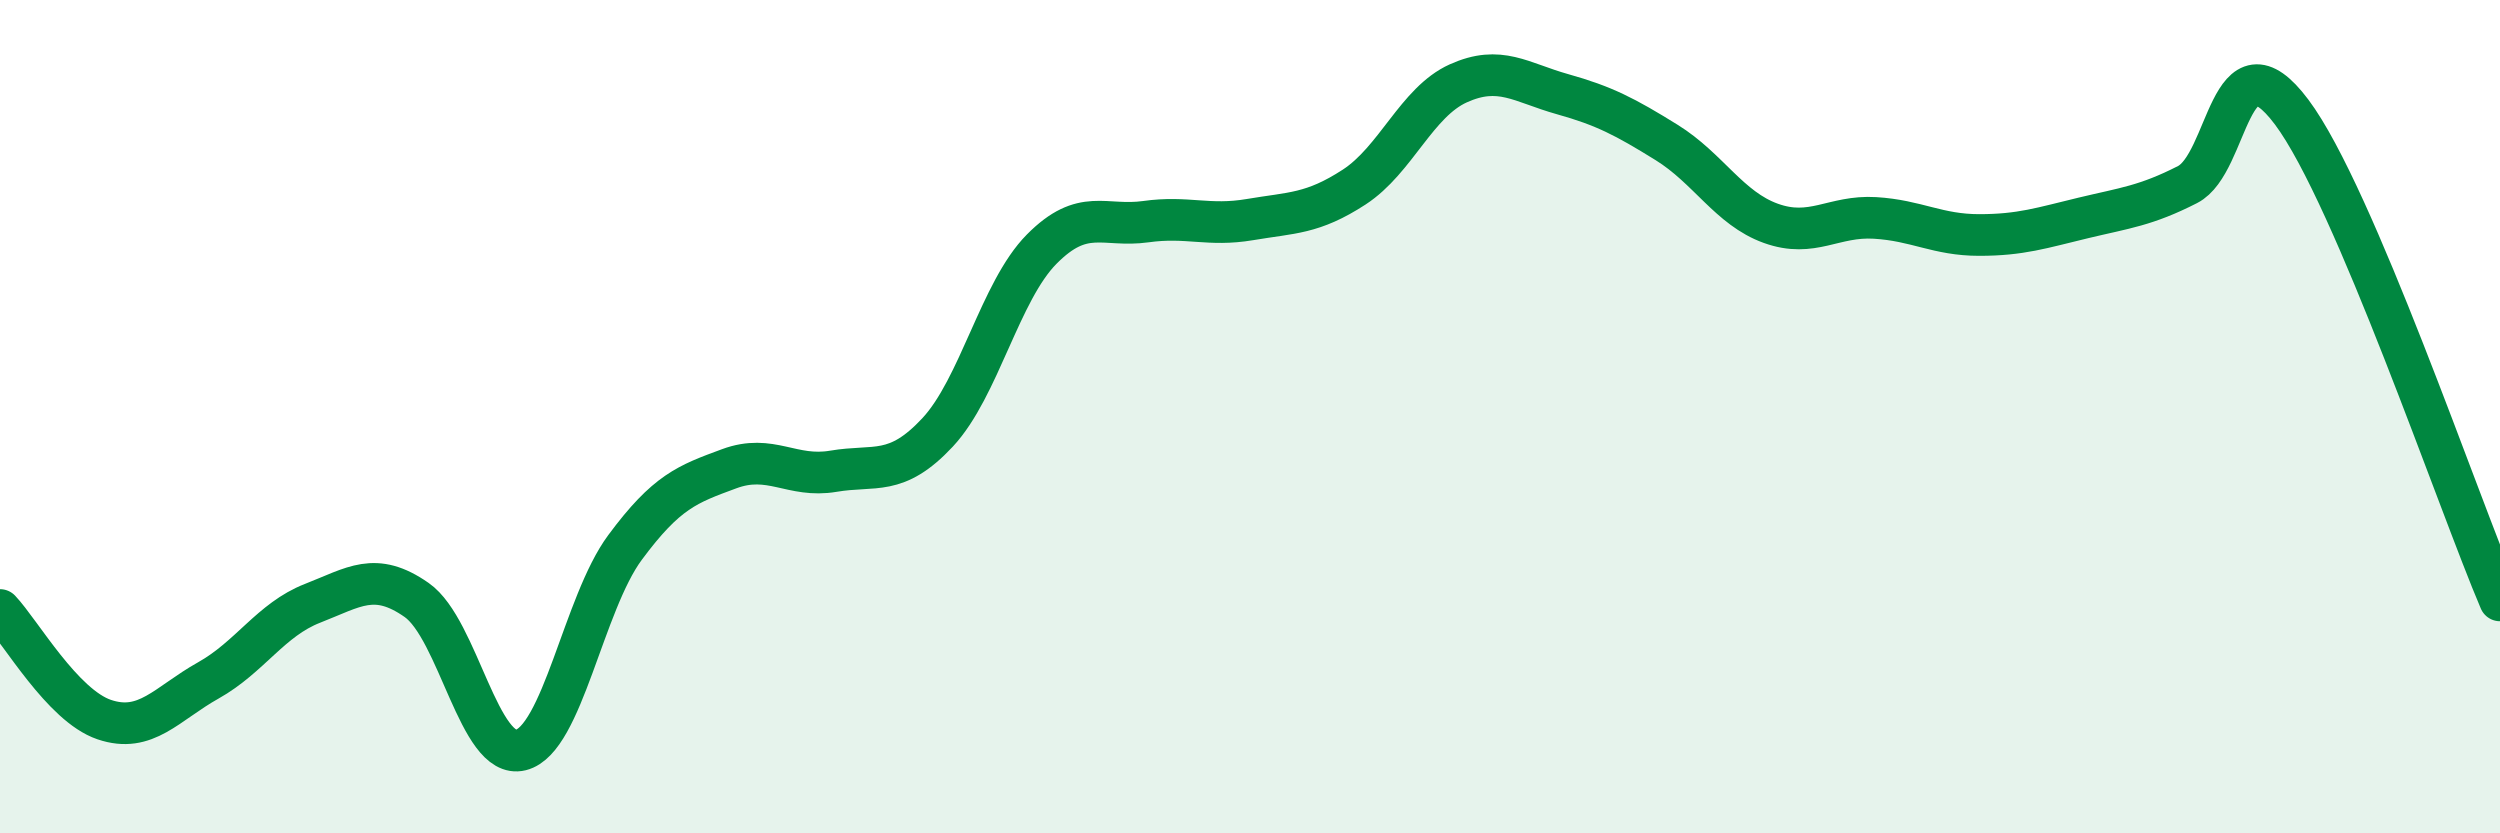
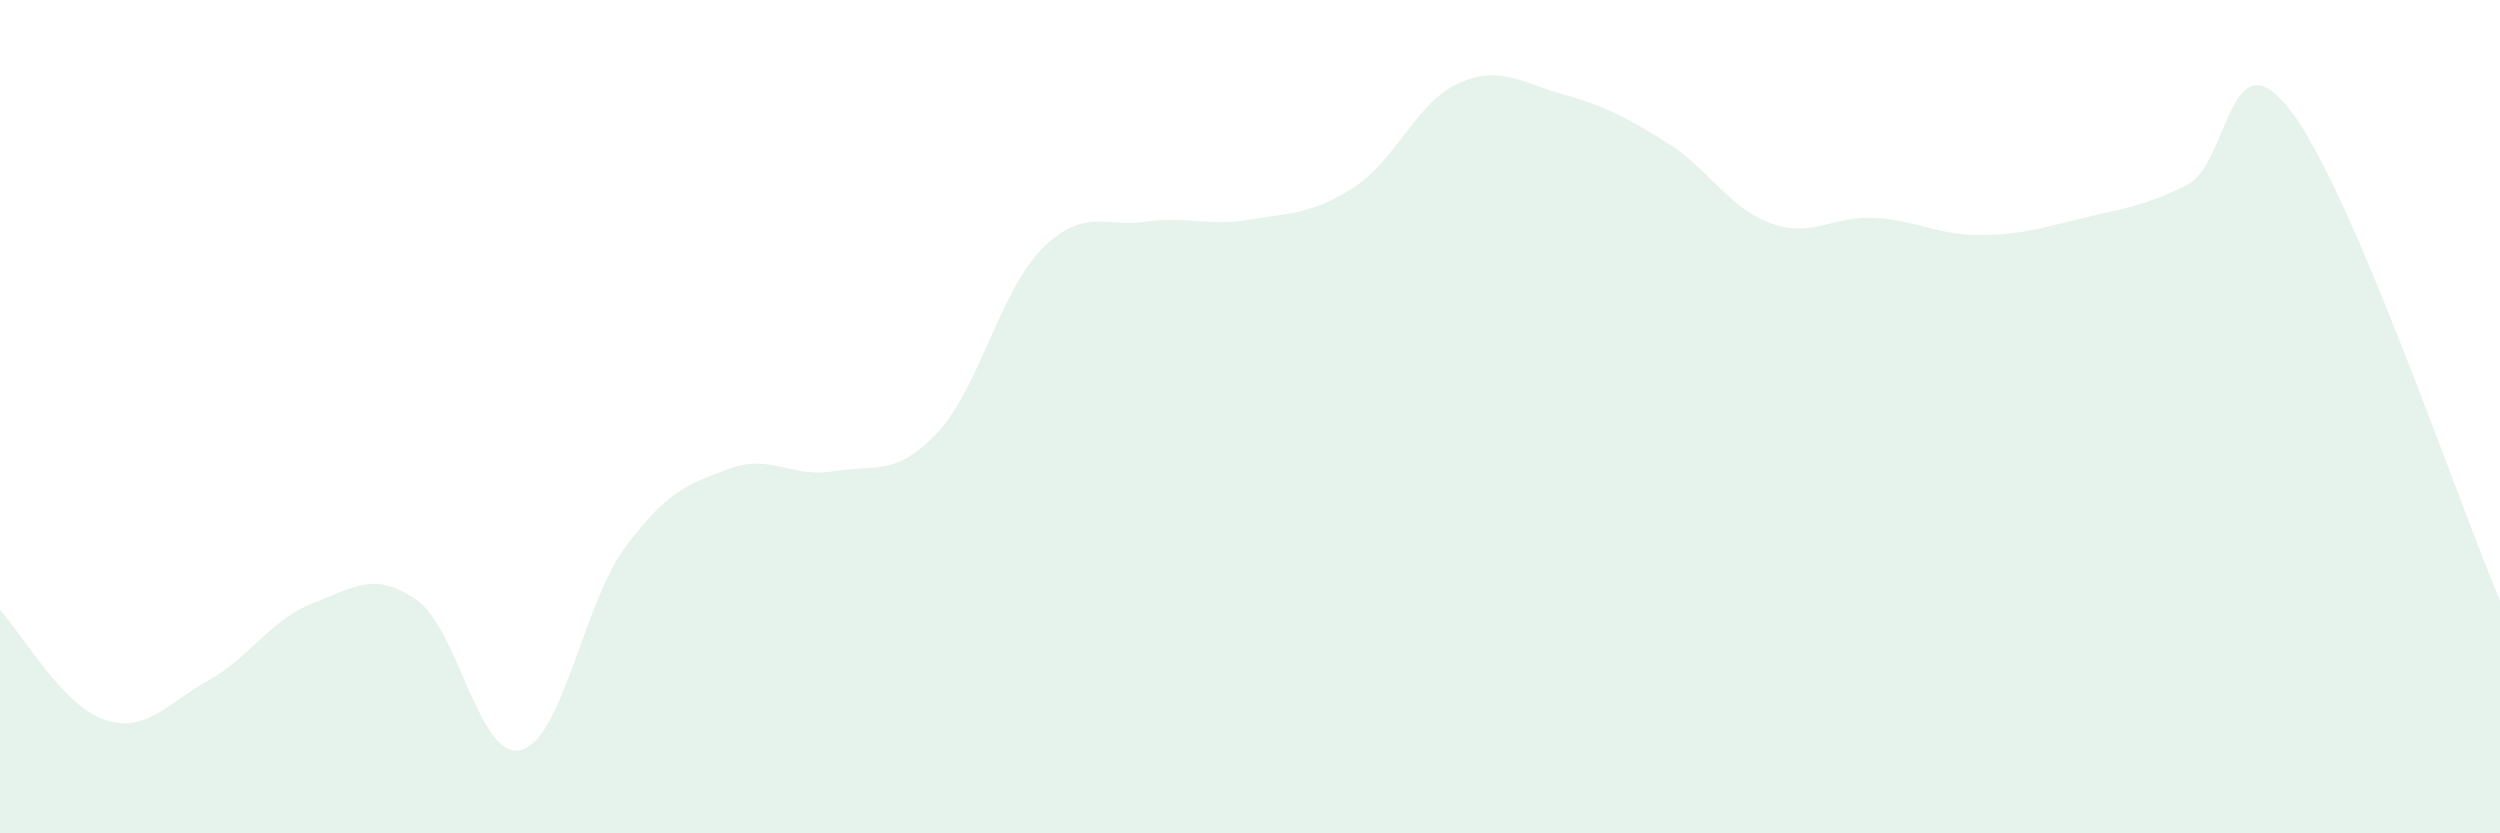
<svg xmlns="http://www.w3.org/2000/svg" width="60" height="20" viewBox="0 0 60 20">
  <path d="M 0,14.64 C 0.5,15.17 1.5,16.93 2.5,17.27 C 3.5,17.61 4,16.89 5,16.33 C 6,15.77 6.5,14.87 7.5,14.48 C 8.5,14.09 9,13.7 10,14.4 C 11,15.1 11.5,18.25 12.5,18 C 13.5,17.75 14,14.49 15,13.14 C 16,11.79 16.5,11.62 17.5,11.25 C 18.5,10.88 19,11.48 20,11.31 C 21,11.14 21.5,11.45 22.5,10.38 C 23.5,9.31 24,6.99 25,5.98 C 26,4.97 26.5,5.46 27.5,5.32 C 28.5,5.18 29,5.44 30,5.27 C 31,5.1 31.5,5.14 32.5,4.49 C 33.5,3.84 34,2.45 35,2 C 36,1.55 36.5,1.98 37.5,2.26 C 38.5,2.54 39,2.8 40,3.42 C 41,4.04 41.5,5 42.5,5.36 C 43.5,5.72 44,5.17 45,5.23 C 46,5.29 46.5,5.64 47.5,5.64 C 48.5,5.64 49,5.47 50,5.23 C 51,4.99 51.5,4.94 52.5,4.43 C 53.5,3.92 53.5,0.69 55,2.69 C 56.5,4.69 59,12.07 60,14.41L60 20L0 20Z" fill="#008740" opacity="0.1" stroke-linecap="round" stroke-linejoin="round" />
-   <path d="M 0,14.64 C 0.5,15.17 1.5,16.93 2.5,17.27 C 3.5,17.61 4,16.89 5,16.33 C 6,15.77 6.5,14.87 7.5,14.48 C 8.5,14.09 9,13.7 10,14.4 C 11,15.1 11.5,18.25 12.5,18 C 13.5,17.75 14,14.49 15,13.14 C 16,11.79 16.5,11.62 17.5,11.25 C 18.5,10.88 19,11.48 20,11.31 C 21,11.14 21.5,11.45 22.5,10.38 C 23.5,9.31 24,6.99 25,5.98 C 26,4.97 26.5,5.46 27.5,5.32 C 28.5,5.18 29,5.44 30,5.27 C 31,5.1 31.5,5.14 32.5,4.49 C 33.5,3.84 34,2.45 35,2 C 36,1.55 36.5,1.98 37.5,2.26 C 38.5,2.54 39,2.8 40,3.42 C 41,4.04 41.5,5 42.5,5.36 C 43.5,5.72 44,5.17 45,5.23 C 46,5.29 46.5,5.64 47.5,5.64 C 48.5,5.64 49,5.47 50,5.23 C 51,4.99 51.5,4.94 52.5,4.43 C 53.5,3.92 53.5,0.69 55,2.69 C 56.5,4.69 59,12.07 60,14.41" stroke="#008740" stroke-width="1" fill="none" stroke-linecap="round" stroke-linejoin="round" />
</svg>